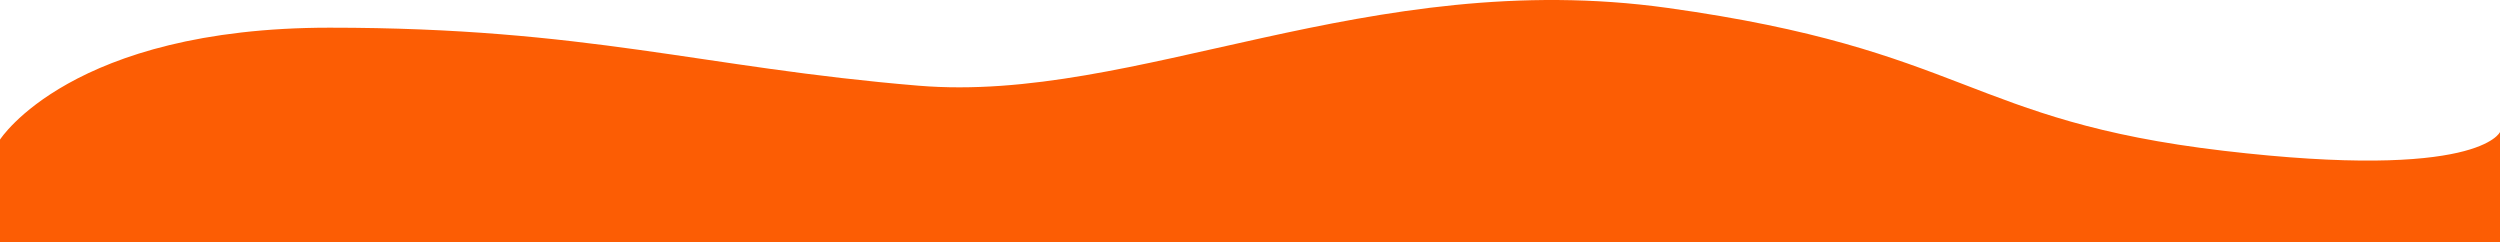
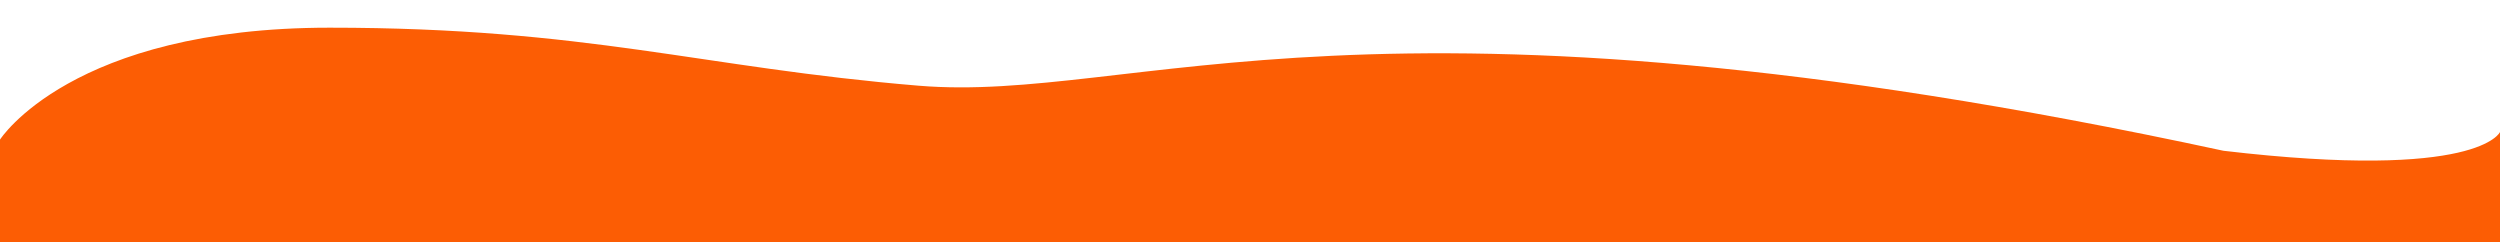
<svg xmlns="http://www.w3.org/2000/svg" width="2197" height="213" viewBox="0 0 2197 213" fill="none">
-   <path d="M289.719 24.329C62.565 24.329 0 122.688 0 122.688L0 212.743L2197 212.743V116C2197 116 2179 159 1954 132.5C1729 106 1728.58 43.59 1465.42 6.952C1202.25 -29.686 998.353 91.188 807.211 75.304C616.07 59.421 516.872 24.329 289.719 24.329Z" fill="#FC5D04" />
+   <path d="M289.719 24.329C62.565 24.329 0 122.688 0 122.688L0 212.743L2197 212.743V116C2197 116 2179 159 1954 132.5C1202.25 -29.686 998.353 91.188 807.211 75.304C616.07 59.421 516.872 24.329 289.719 24.329Z" fill="#FC5D04" />
</svg>